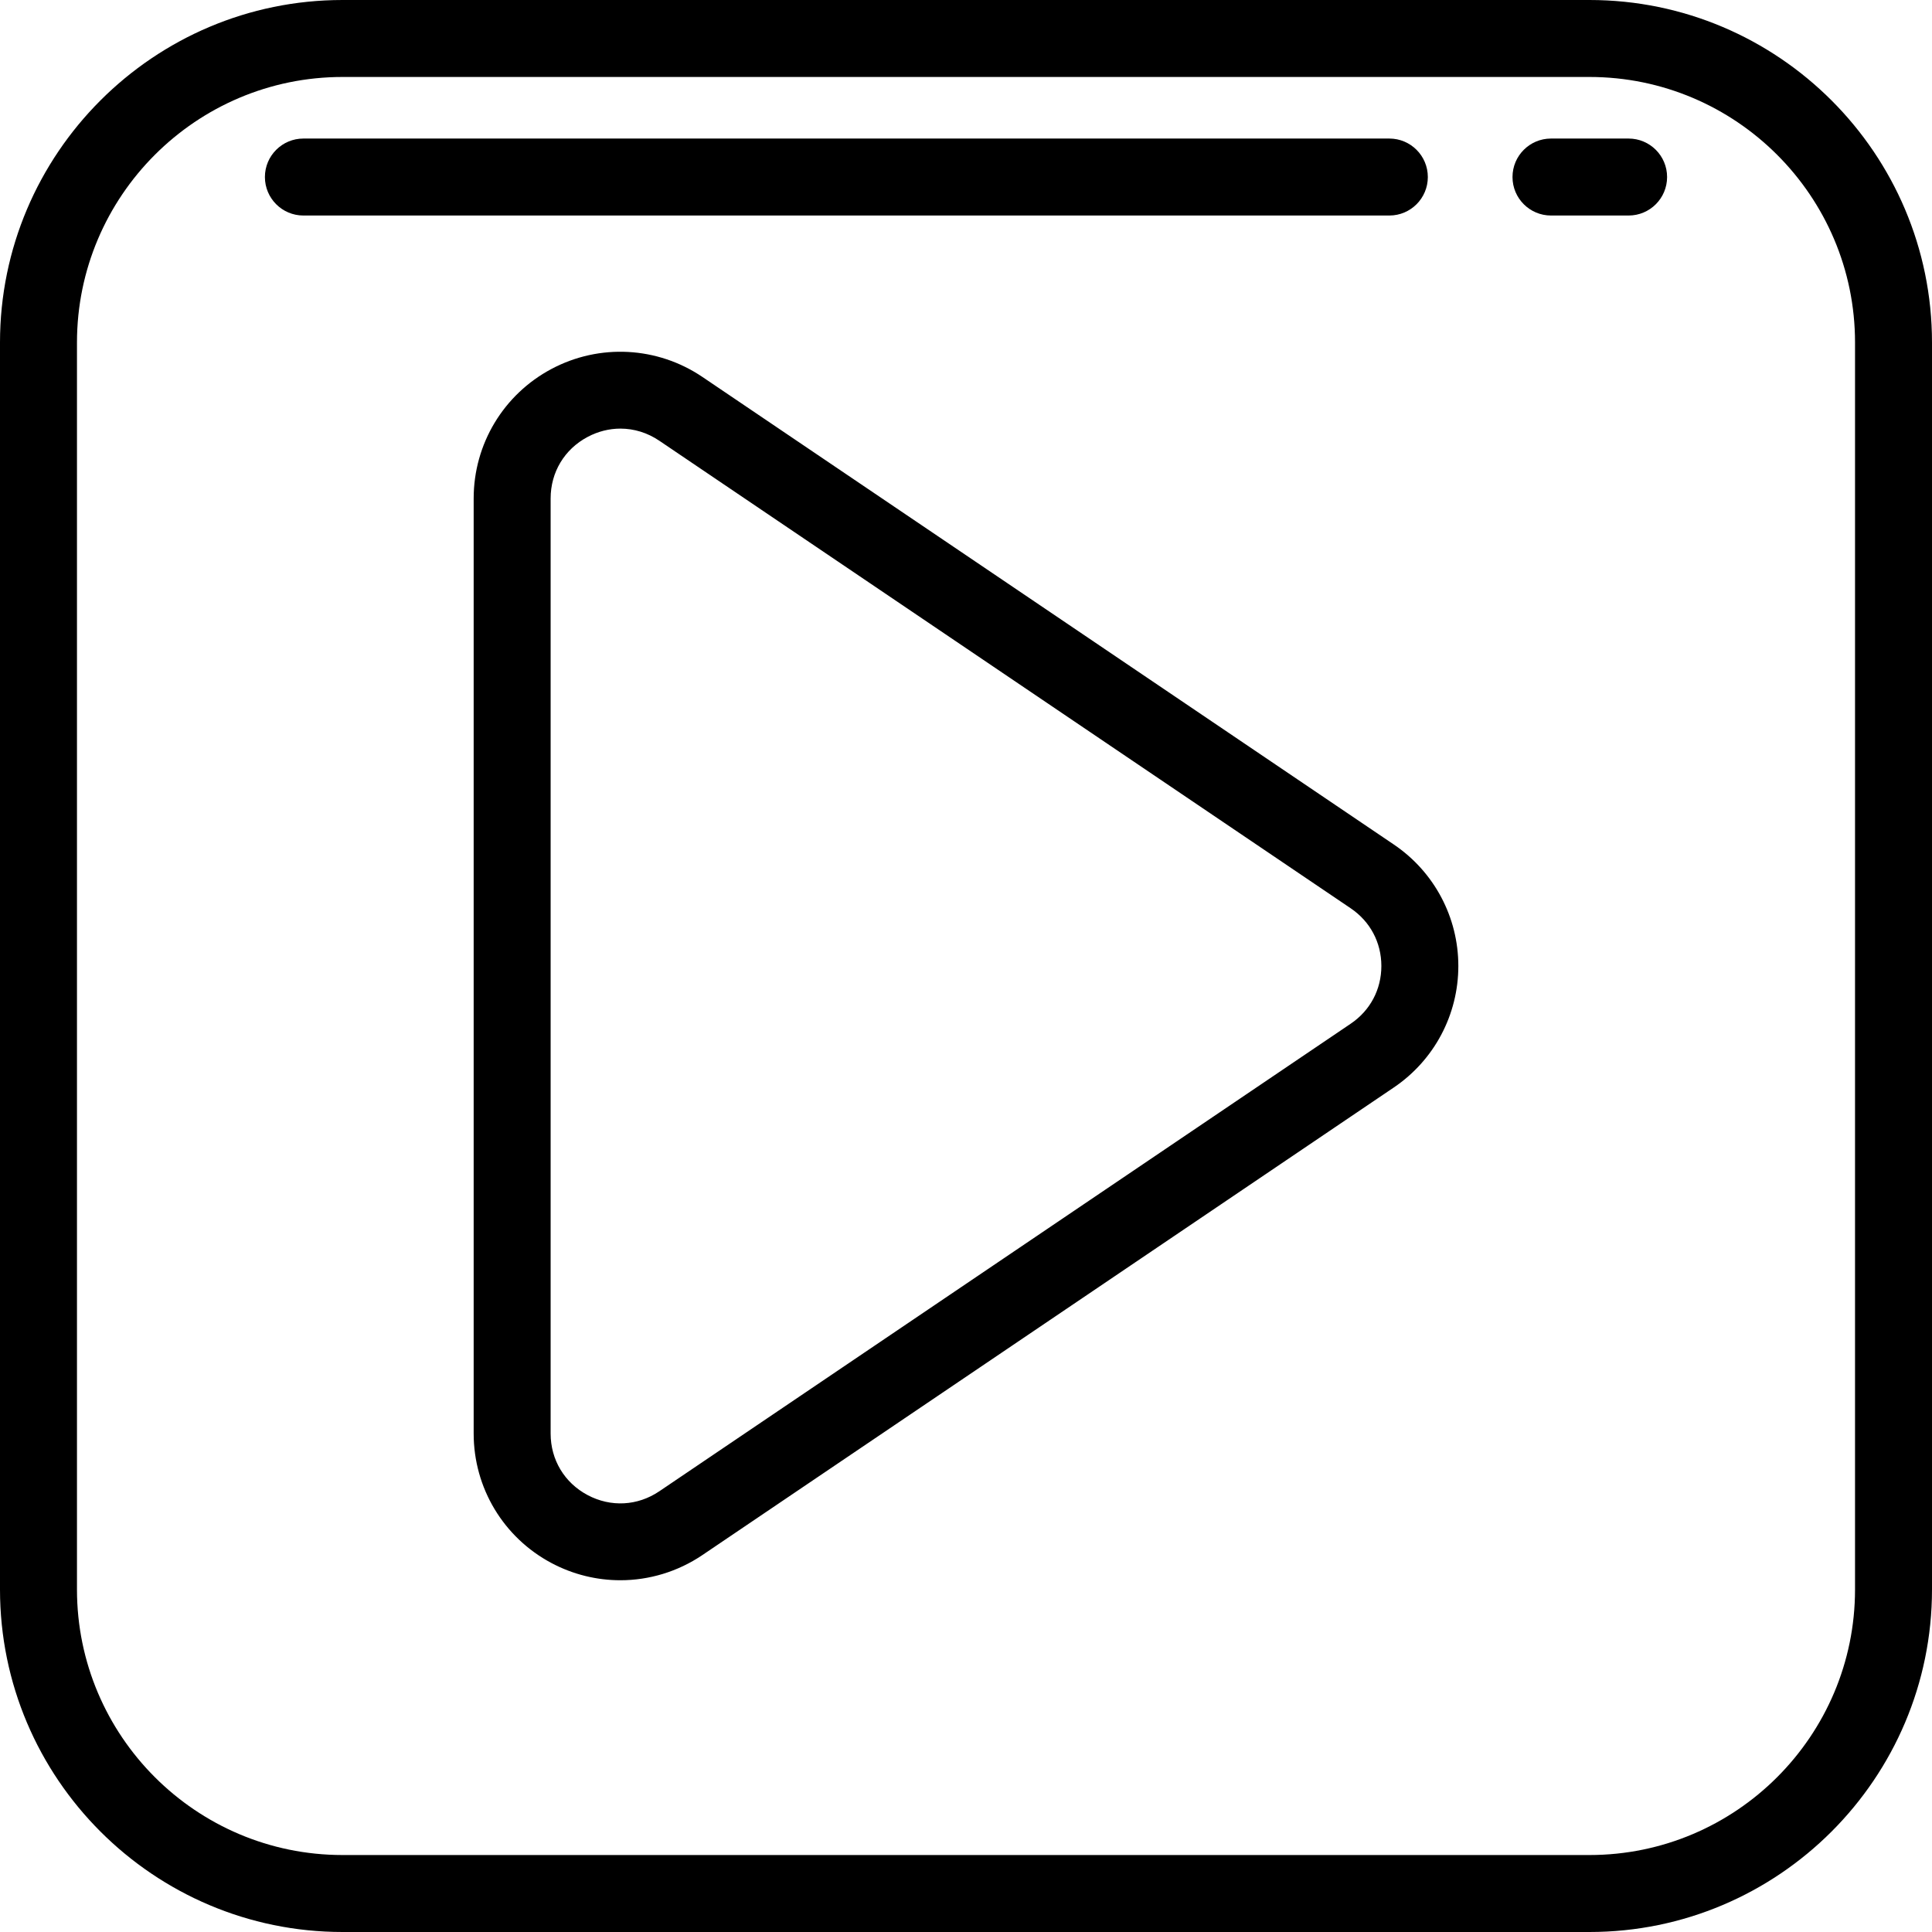
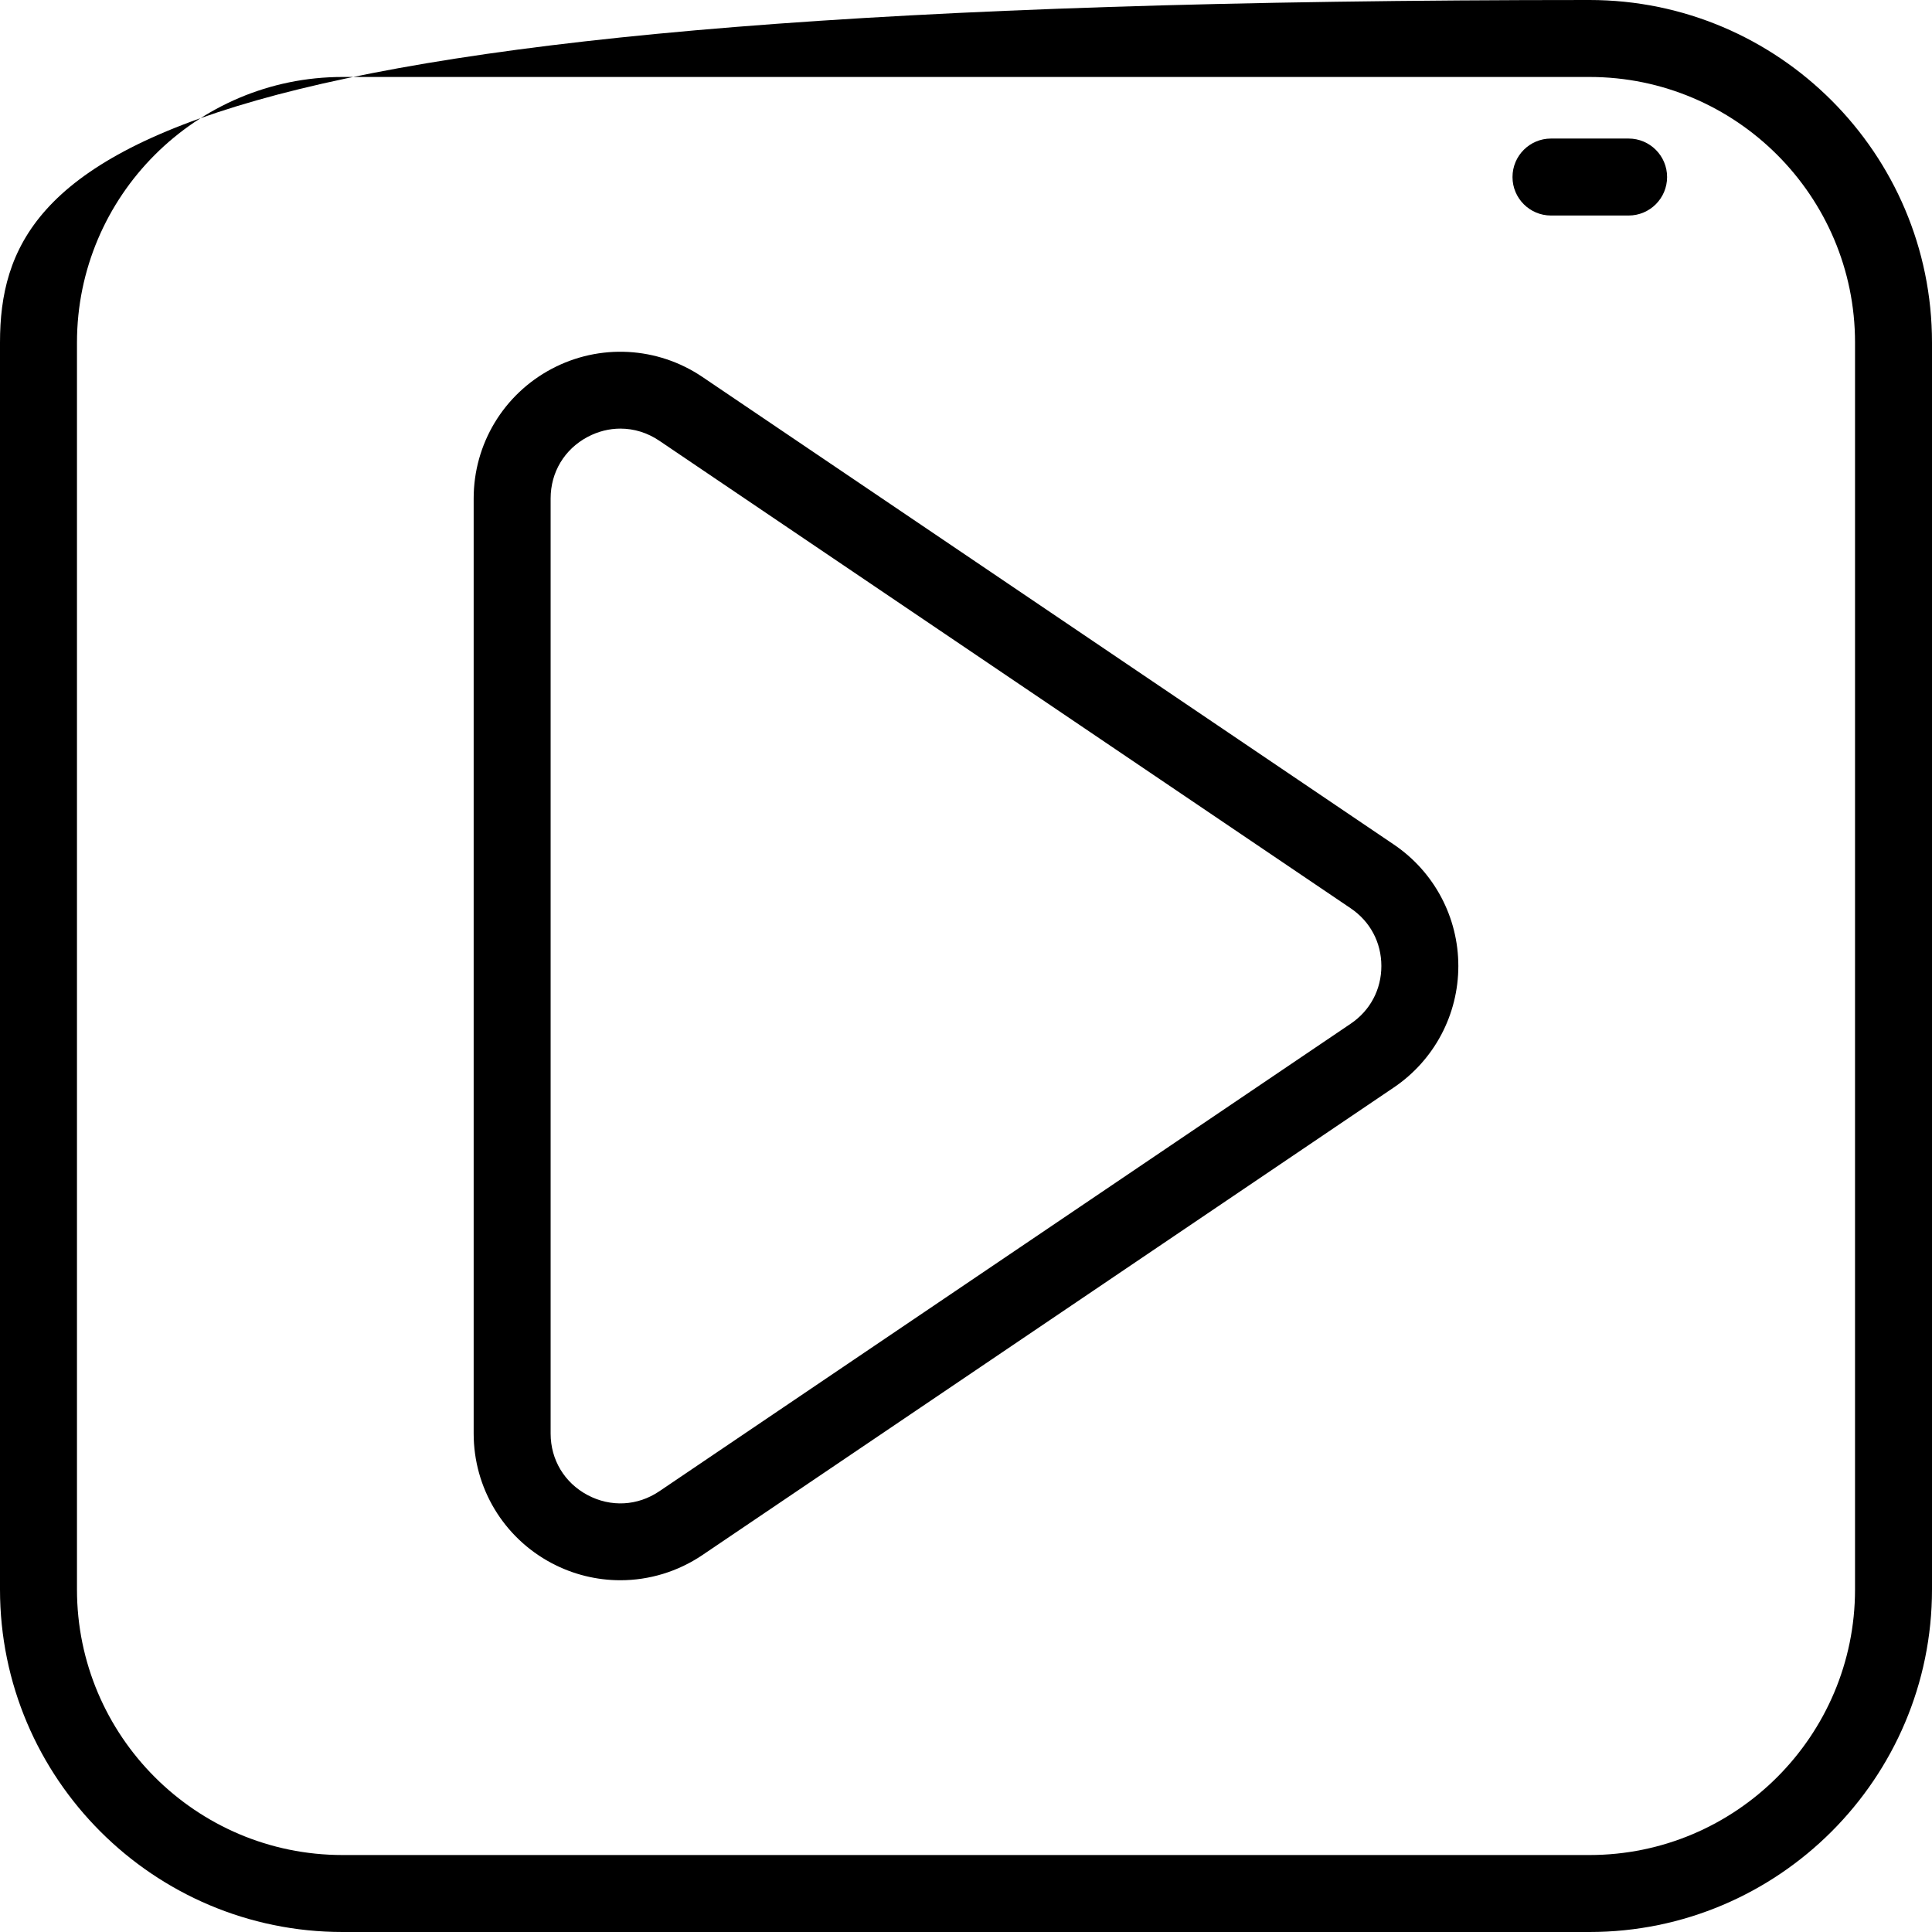
<svg xmlns="http://www.w3.org/2000/svg" fill="#000000" height="800px" width="800px" version="1.1" id="Layer_1" viewBox="0 0 512 512" xml:space="preserve">
  <g>
    <g>
-       <path d="M421.227,0H90.773C40.72,0,0,40.72,0,90.773v330.454C0,471.28,40.72,512,90.773,512h330.454    C471.28,512,512,471.28,512,421.227V90.773C512,40.72,471.28,0,421.227,0z M491.602,421.227c0,38.805-31.57,70.375-70.375,70.375    H90.773c-38.805,0-70.374-31.57-70.374-70.375V90.773c0-38.805,31.57-70.375,70.374-70.375h330.454    c38.805,0,70.375,31.57,70.375,70.375V421.227z" />
+       <path d="M421.227,0C40.72,0,0,40.72,0,90.773v330.454C0,471.28,40.72,512,90.773,512h330.454    C471.28,512,512,471.28,512,421.227V90.773C512,40.72,471.28,0,421.227,0z M491.602,421.227c0,38.805-31.57,70.375-70.375,70.375    H90.773c-38.805,0-70.374-31.57-70.374-70.375V90.773c0-38.805,31.57-70.375,70.374-70.375h330.454    c38.805,0,70.375,31.57,70.375,70.375V421.227z" />
    </g>
  </g>
  <g>
    <g>
      <path d="M431.597,36.717h-20.569c-5.632,0-10.199,4.566-10.199,10.199c0,5.633,4.567,10.199,10.199,10.199h20.569    c5.632,0,10.199-4.566,10.199-10.199C441.796,41.283,437.229,36.717,431.597,36.717z" />
    </g>
  </g>
  <g>
    <g>
-       <path d="M368.191,36.717H80.403c-5.633,0-10.199,4.566-10.199,10.199c0,5.633,4.566,10.199,10.199,10.199h287.788    c5.632,0,10.199-4.566,10.199-10.199C378.39,41.283,373.823,36.717,368.191,36.717z" />
-     </g>
+       </g>
  </g>
  <g>
    <g>
      <path d="M369.383,223.81L186.154,99.9c-11.938-8.074-27.262-8.891-39.991-2.132c-12.729,6.759-20.636,19.91-20.636,34.321v247.82    c0,14.411,7.907,27.563,20.636,34.321c5.733,3.043,11.991,4.551,18.23,4.551c7.614,0,15.199-2.246,21.761-6.682l183.229-123.91    c10.702-7.237,17.092-19.27,17.092-32.19S380.085,231.048,369.383,223.81z M357.955,271.291l-183.23,123.91    c-5.756,3.893-12.858,4.273-18.998,1.013c-6.139-3.259-9.803-9.355-9.803-16.304v-247.82c0-6.95,3.665-13.045,9.803-16.304    c2.772-1.471,5.739-2.201,8.691-2.201c3.587,0,7.15,1.078,10.307,3.214l183.23,123.91c5.16,3.489,8.12,9.063,8.12,15.292    C366.075,262.228,363.115,267.802,357.955,271.291z" />
    </g>
  </g>
</svg>